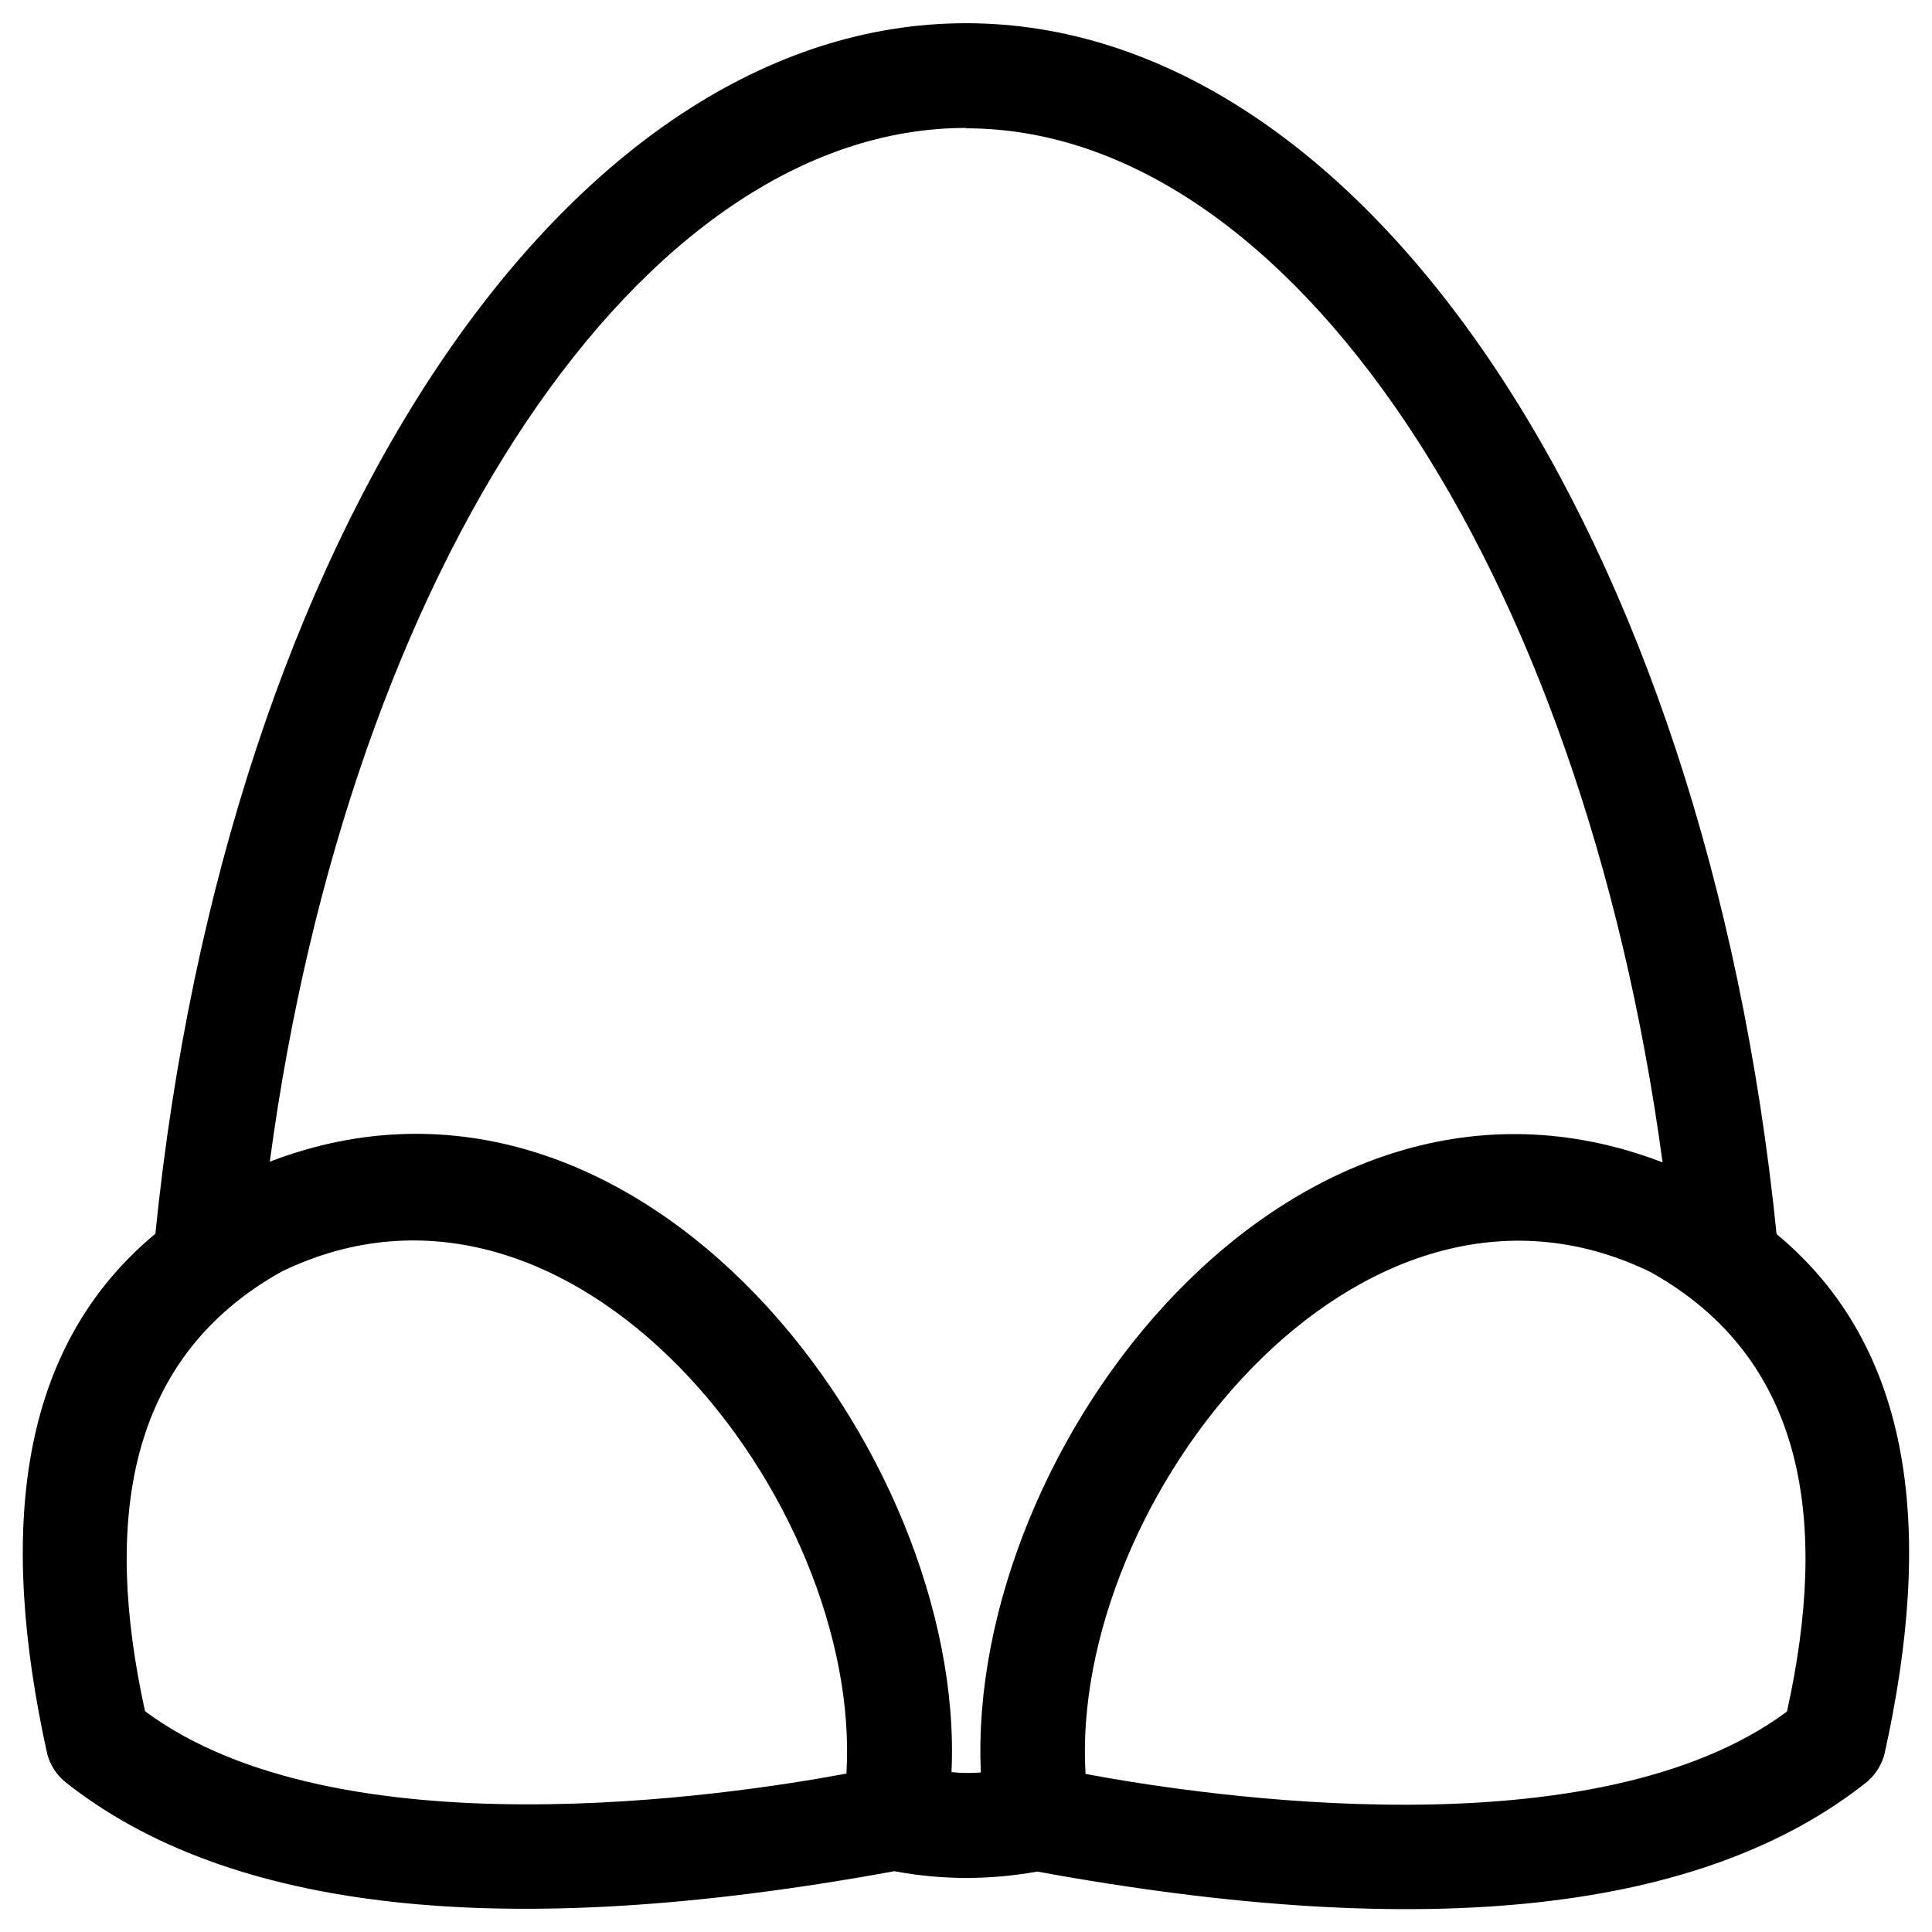
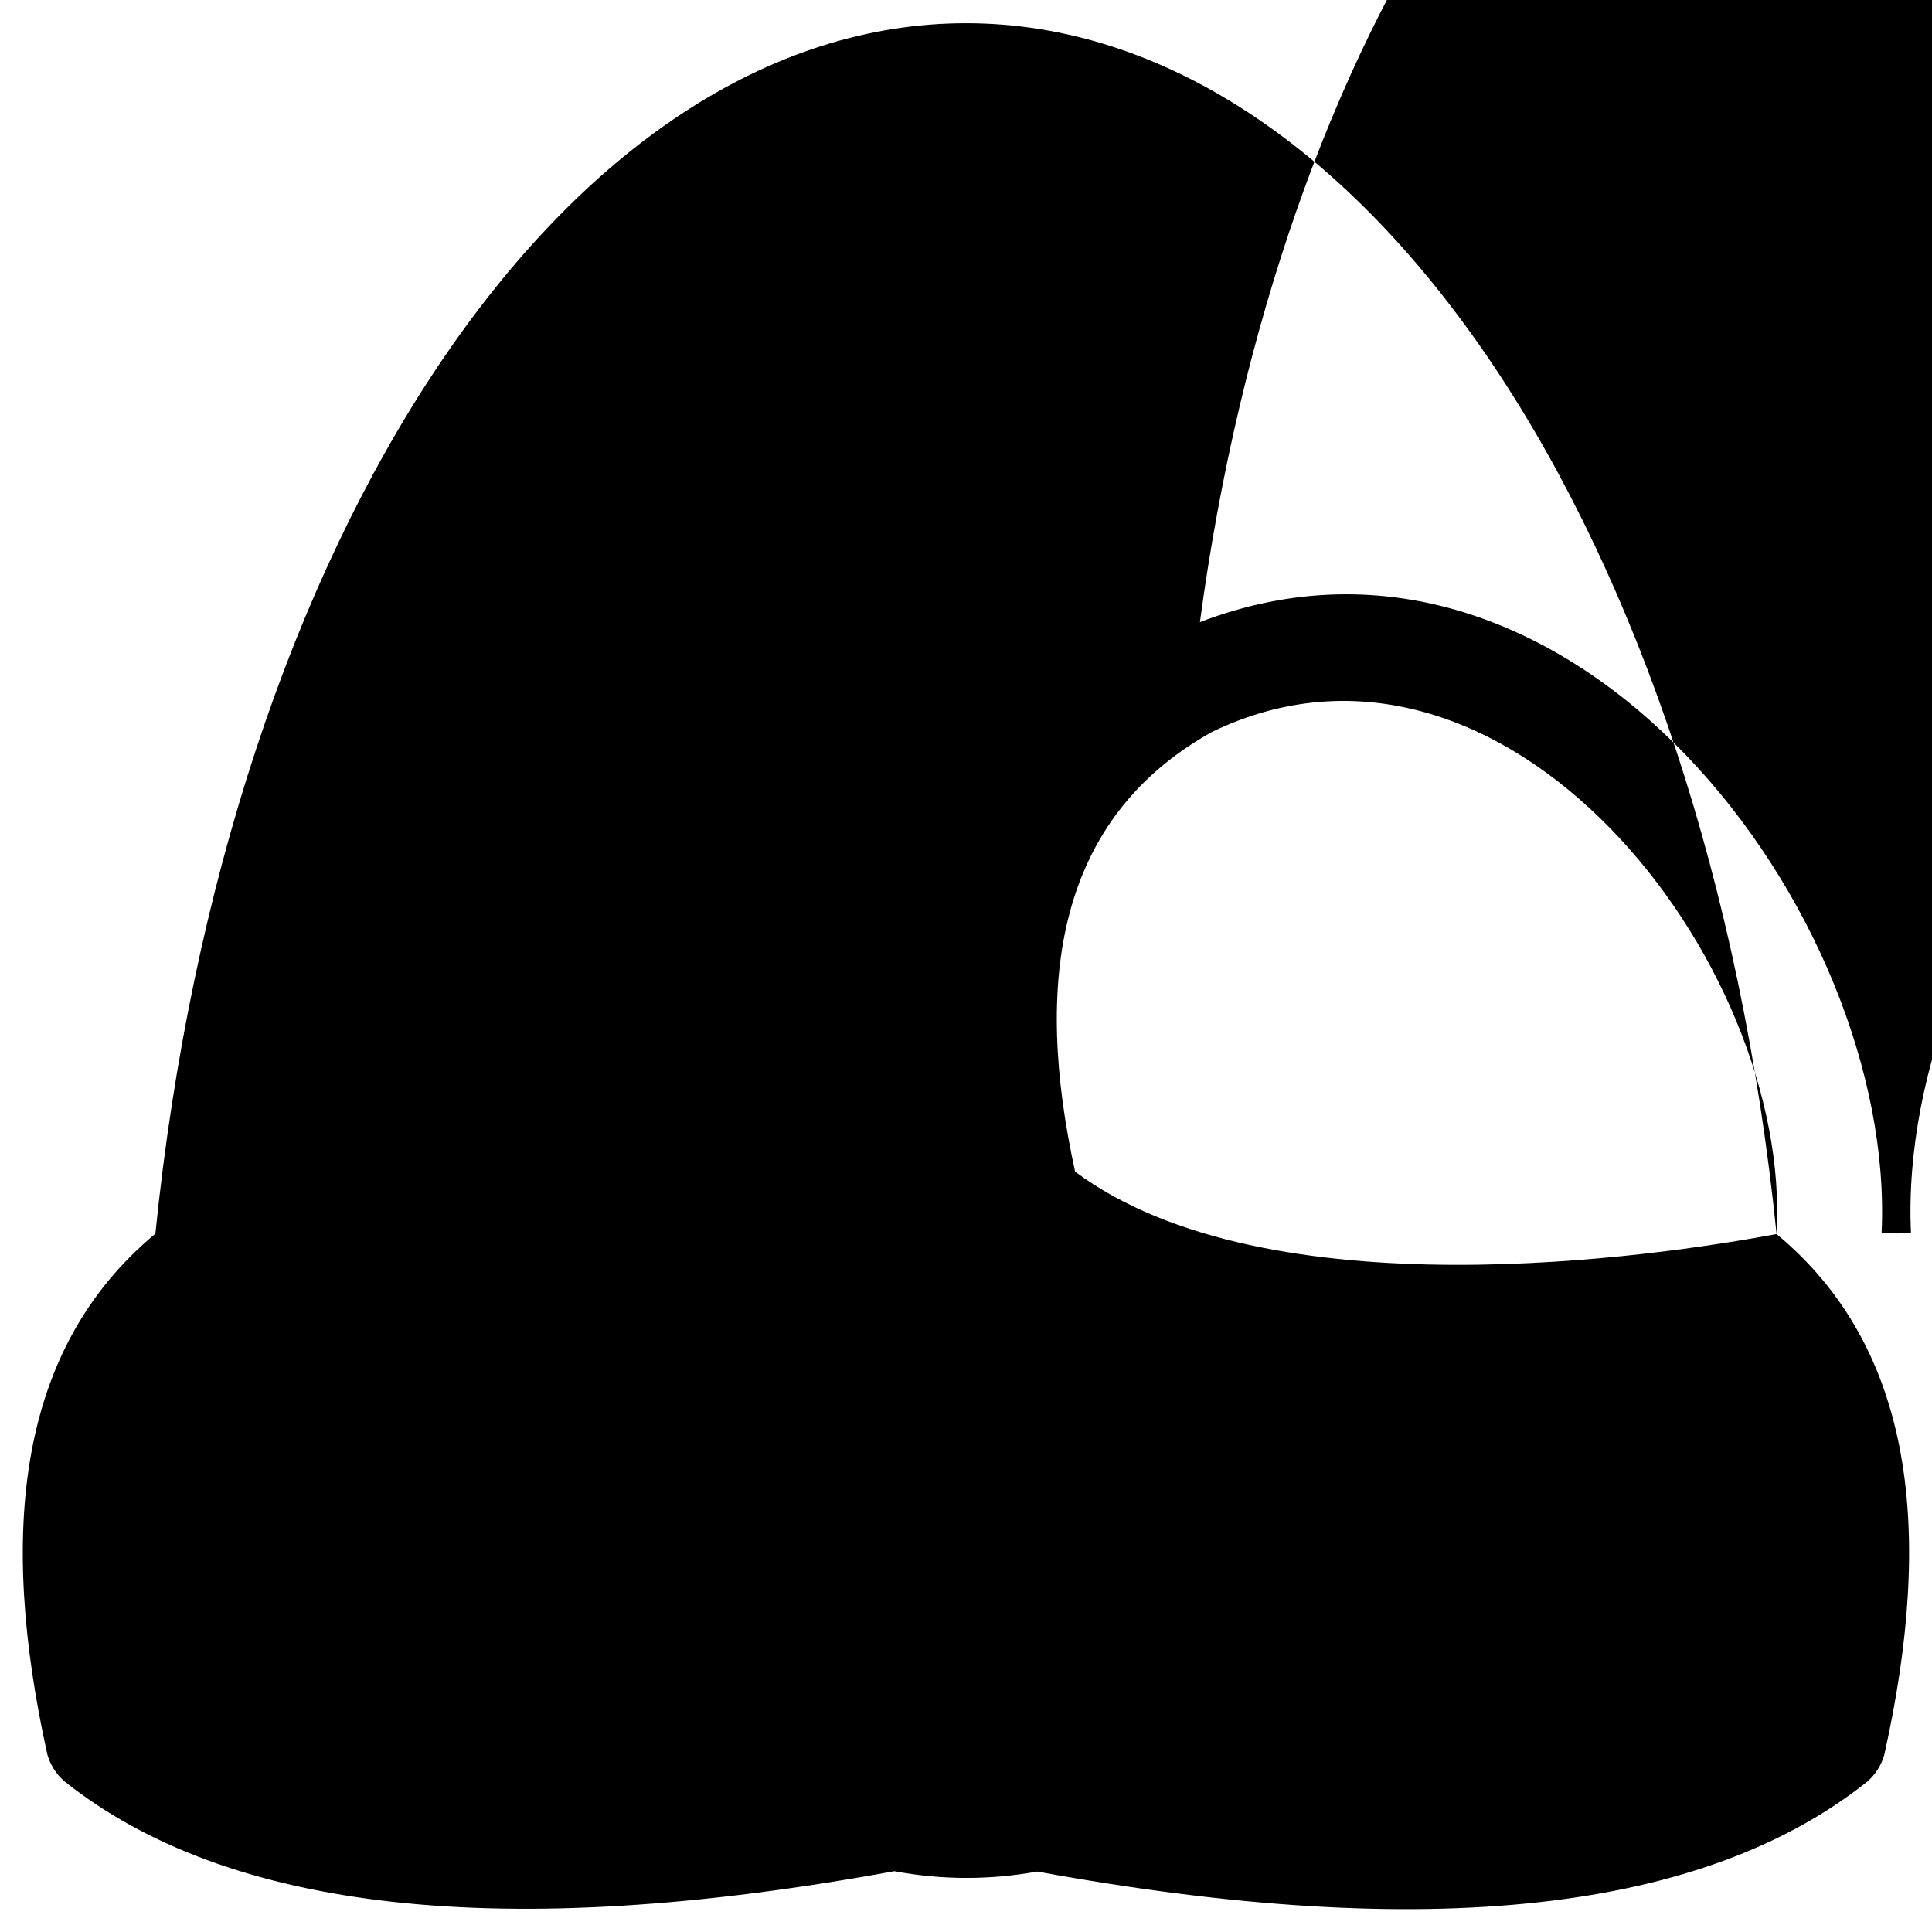
<svg xmlns="http://www.w3.org/2000/svg" fill="#000000" width="800px" height="800px" version="1.1" viewBox="144 144 512 512">
-   <path d="m614.8 471.04v-0.098c-18.793-185.09-109.22-320.79-214.8-320.79-105.59 0-196.02 135.59-214.81 320.69v0.098c-36.508 30.309-41.723 78.918-28.637 138.05 0.789 2.754 2.363 5.215 4.527 7.086 43.098 34.34 115.72 42.902 219.93 23.812 12.594 2.363 25.289 2.363 37.883 0.098 104.3 19.09 176.82 10.527 219.93-23.812 2.164-1.871 3.738-4.328 4.527-7.086 13.184-59.137 7.969-107.75-28.539-138.05zm-246.49 142.98c-31.684 5.902-134.91 21.352-185.88-16.531-11.02-50.184-5.019-93.48 36.211-116.51 77.441-37.488 154 60.91 149.67 133.04zm35.621-0.297c-2.559 0.195-5.215 0.195-7.773-0.098 3.938-84.133-82.164-199.55-180.66-161.77 21.156-157.54 98.598-273.95 184.5-273.95v0.098c85.902 0 163.34 116.51 184.6 274.04-98.5-37.883-184.6 75.77-180.66 161.67zm213.63-16.137c-51.07 37.883-154.19 22.434-185.88 16.531-4.328-72.129 72.227-170.62 149.67-133.04 41.328 23.027 47.328 66.324 36.211 116.51z" />
+   <path d="m614.8 471.04v-0.098c-18.793-185.09-109.22-320.79-214.8-320.79-105.59 0-196.02 135.59-214.81 320.69v0.098c-36.508 30.309-41.723 78.918-28.637 138.05 0.789 2.754 2.363 5.215 4.527 7.086 43.098 34.34 115.72 42.902 219.93 23.812 12.594 2.363 25.289 2.363 37.883 0.098 104.3 19.09 176.82 10.527 219.93-23.812 2.164-1.871 3.738-4.328 4.527-7.086 13.184-59.137 7.969-107.75-28.539-138.05zc-31.684 5.902-134.91 21.352-185.88-16.531-11.02-50.184-5.019-93.48 36.211-116.51 77.441-37.488 154 60.91 149.67 133.04zm35.621-0.297c-2.559 0.195-5.215 0.195-7.773-0.098 3.938-84.133-82.164-199.55-180.66-161.77 21.156-157.54 98.598-273.95 184.5-273.95v0.098c85.902 0 163.34 116.51 184.6 274.04-98.5-37.883-184.6 75.77-180.66 161.67zm213.63-16.137c-51.07 37.883-154.19 22.434-185.88 16.531-4.328-72.129 72.227-170.62 149.67-133.04 41.328 23.027 47.328 66.324 36.211 116.51z" />
</svg>